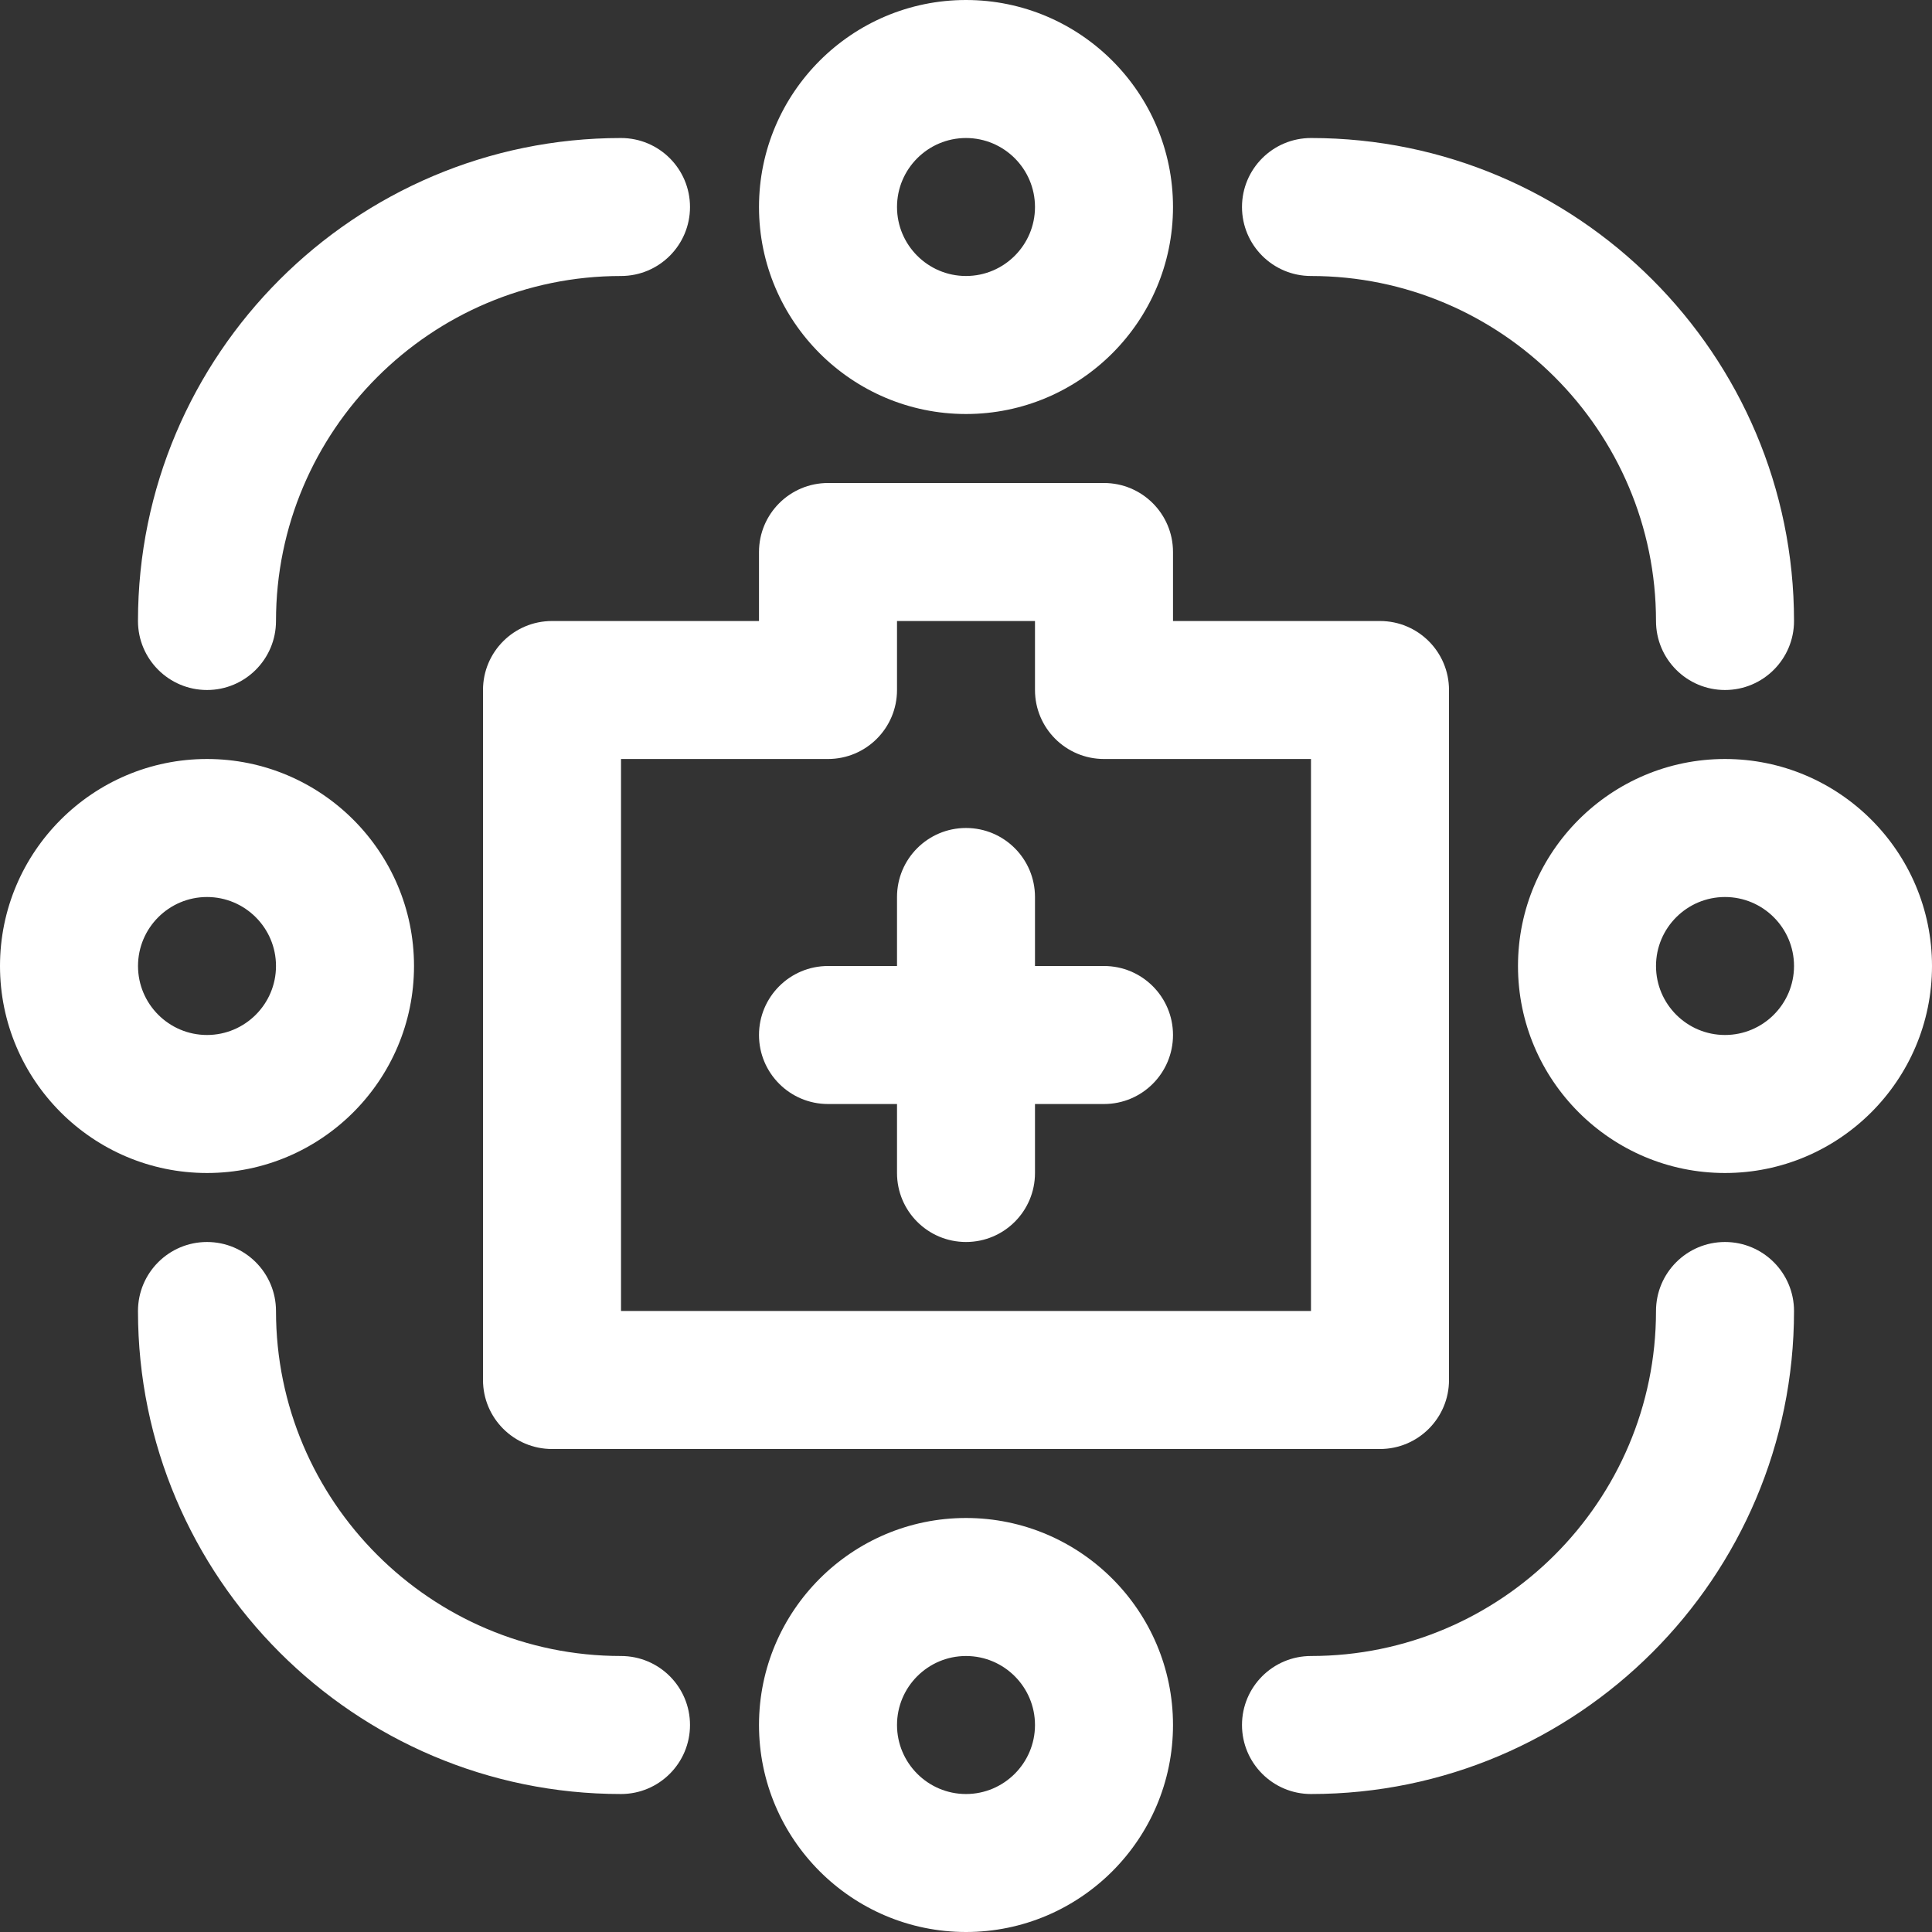
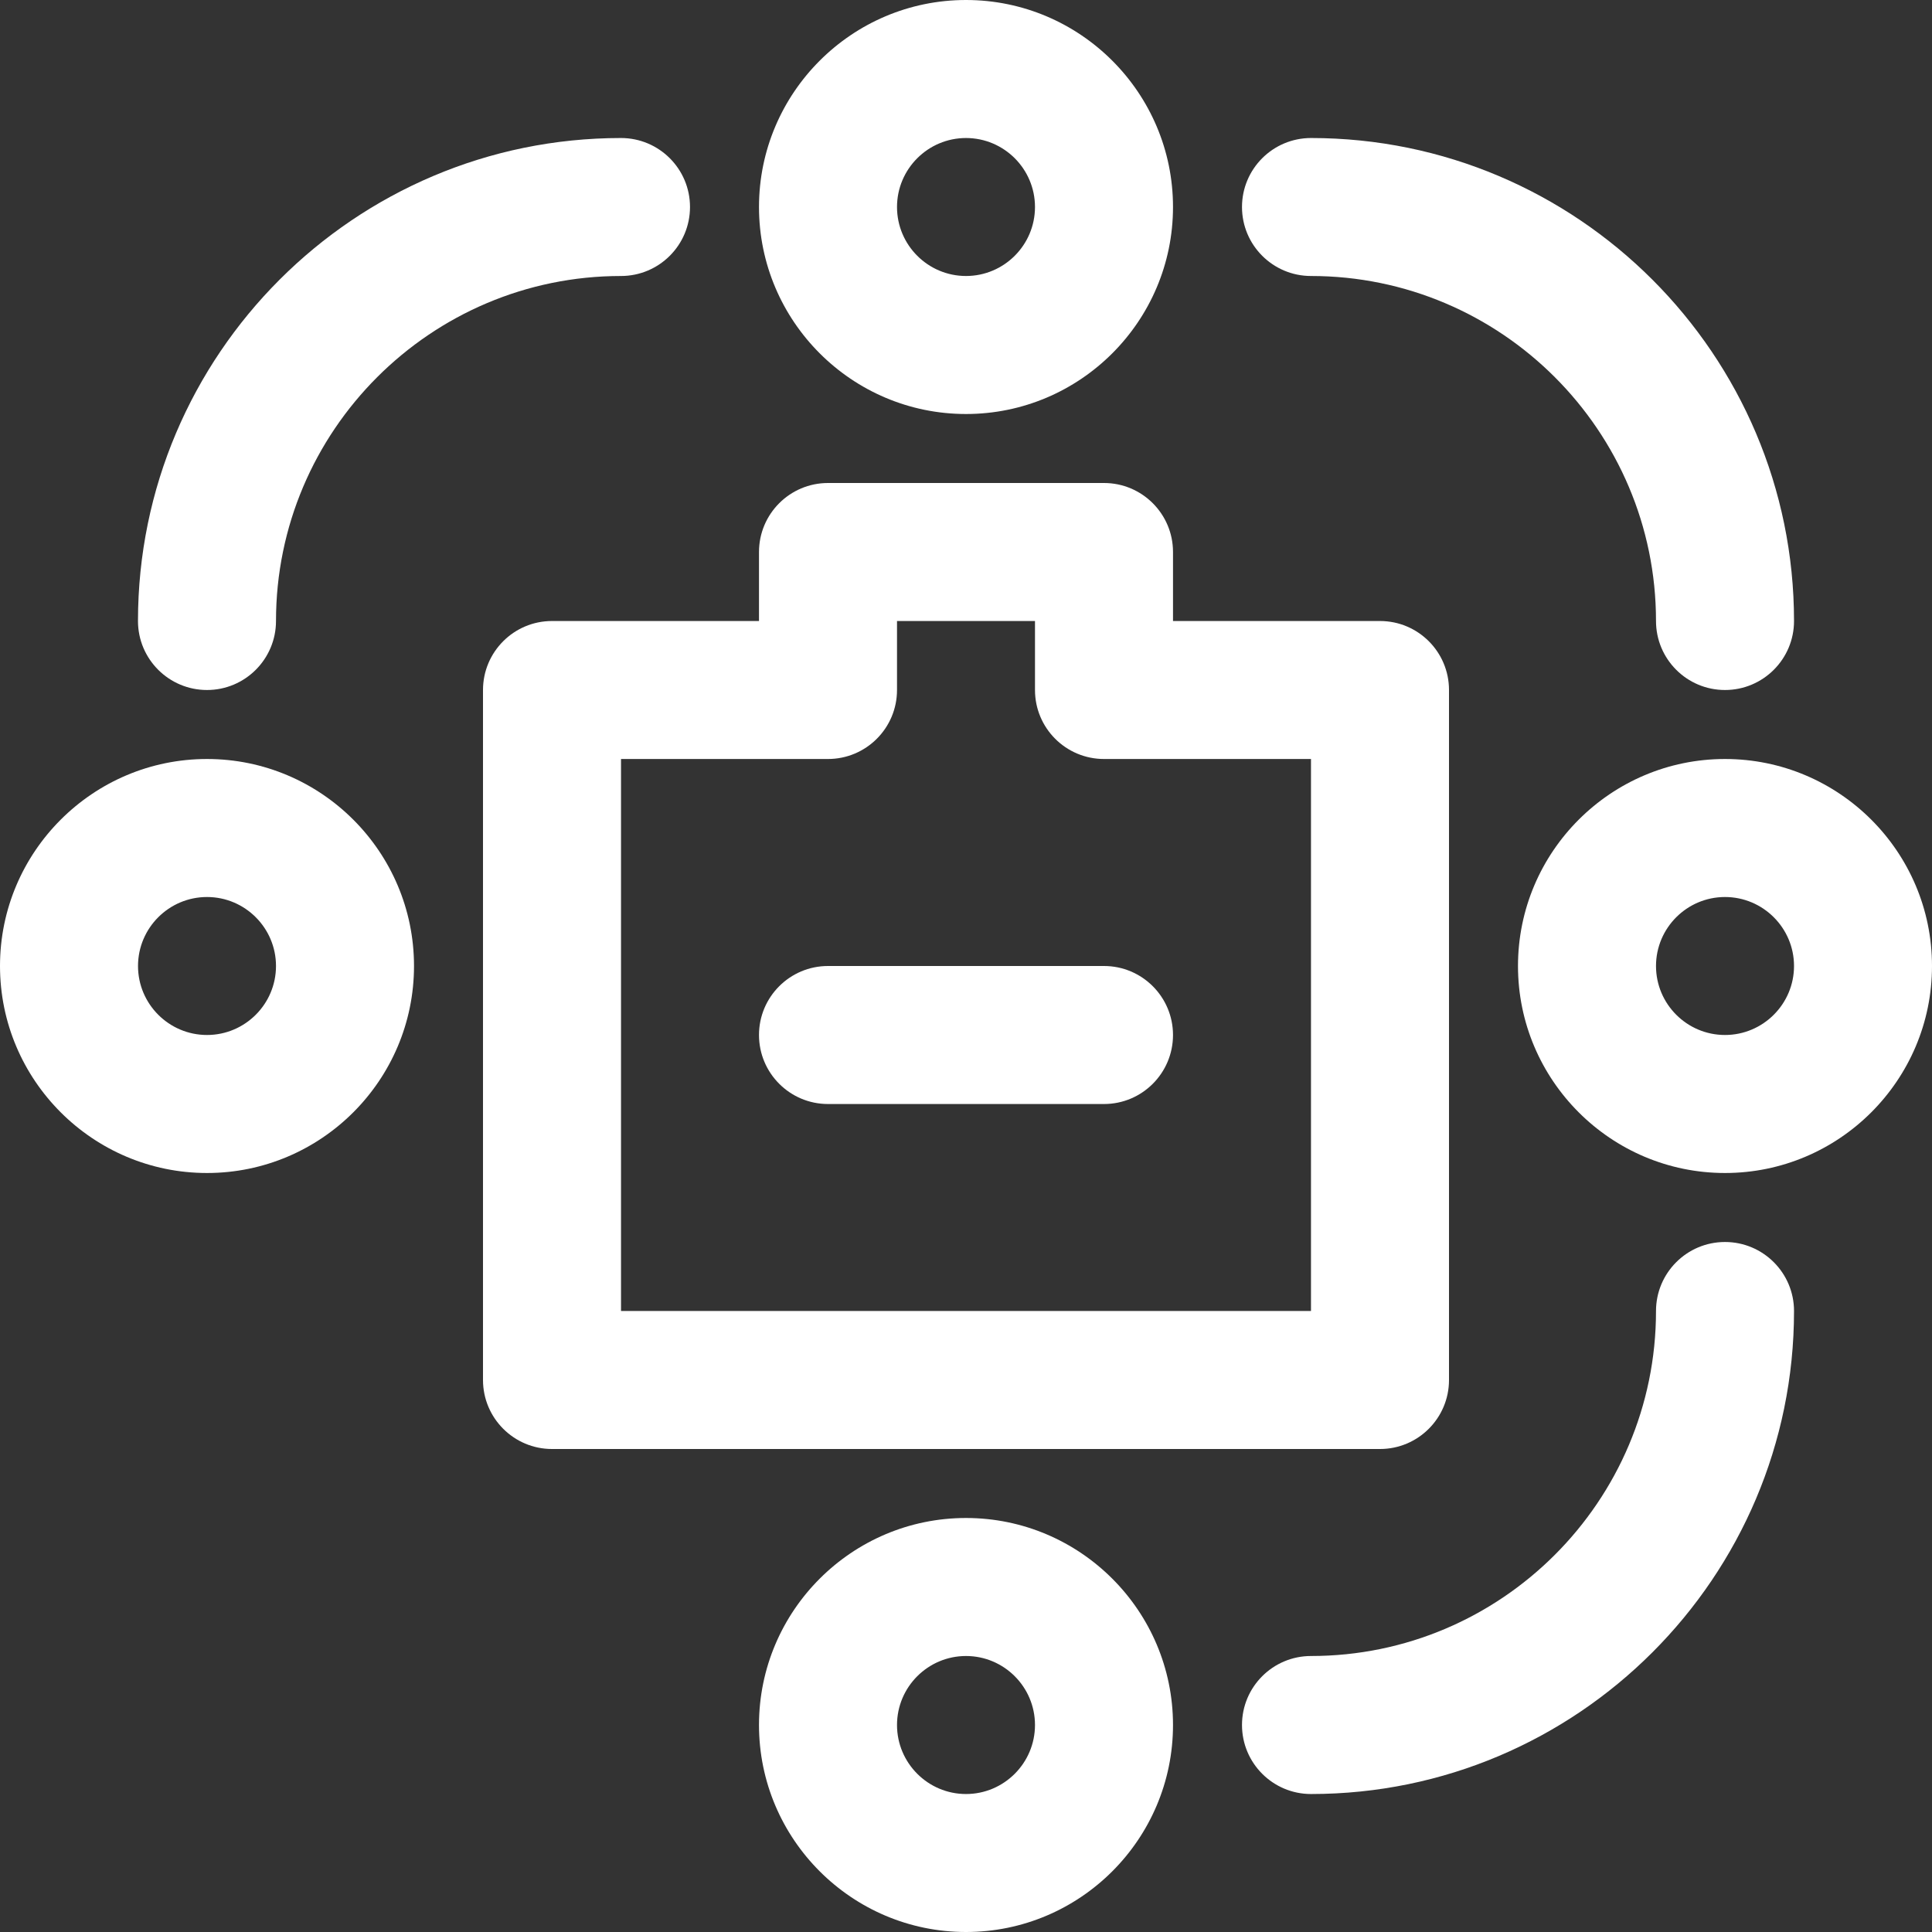
<svg xmlns="http://www.w3.org/2000/svg" width="48" height="48" viewBox="0 0 48 48" fill="none">
  <rect x="0" y="0" width="48" height="48" fill="#333333" stroke="none" />
  <path d="M34.286 36H13.714C12.768 36 12 35.232 12 34.286V17.143C12 16.196 12.768 15.429 13.714 15.429H18.857V13.714C18.857 12.768 19.625 12 20.571 12H27.429C28.375 12 29.143 12.768 29.143 13.714V15.429H34.286C35.232 15.429 36 16.196 36 17.143V34.286C36 35.232 35.232 36 34.286 36ZM15.429 32.571H32.571V18.857H27.429C26.482 18.857 25.714 18.09 25.714 17.143V15.429H22.286V17.143C22.286 18.09 21.518 18.857 20.571 18.857H15.429V32.571Z" fill="white" />
-   <path d="M24 30.857C23.053 30.857 22.286 30.09 22.286 29.143V22.286C22.286 21.339 23.053 20.571 24 20.571C24.947 20.571 25.714 21.339 25.714 22.286V29.143C25.714 30.09 24.947 30.857 24 30.857Z" fill="white" />
  <path d="M27.429 27.429H20.572C19.625 27.429 18.857 26.661 18.857 25.714C18.857 24.768 19.625 24 20.572 24H27.429C28.375 24 29.143 24.768 29.143 25.714C29.143 26.661 28.375 27.429 27.429 27.429Z" fill="white" />
  <path d="M24 10.286C21.164 10.286 18.857 7.979 18.857 5.143C18.857 2.307 21.164 0 24 0C26.836 0 29.143 2.307 29.143 5.143C29.143 7.979 26.836 10.286 24 10.286ZM24 3.429C23.055 3.429 22.286 4.198 22.286 5.143C22.286 6.088 23.055 6.857 24 6.857C24.945 6.857 25.714 6.088 25.714 5.143C25.714 4.198 24.945 3.429 24 3.429Z" fill="white" />
  <path d="M5.143 29.143C2.307 29.143 0 26.836 0 24C0 21.164 2.307 18.857 5.143 18.857C7.979 18.857 10.286 21.164 10.286 24C10.286 26.836 7.979 29.143 5.143 29.143ZM5.143 22.286C4.198 22.286 3.429 23.055 3.429 24C3.429 24.945 4.198 25.714 5.143 25.714C6.088 25.714 6.857 24.945 6.857 24C6.857 23.055 6.088 22.286 5.143 22.286Z" fill="white" />
  <path d="M24 48C21.164 48 18.857 45.693 18.857 42.857C18.857 40.021 21.164 37.714 24 37.714C26.836 37.714 29.143 40.021 29.143 42.857C29.143 45.693 26.836 48 24 48ZM24 41.143C23.055 41.143 22.286 41.912 22.286 42.857C22.286 43.802 23.055 44.572 24 44.572C24.945 44.572 25.714 43.802 25.714 42.857C25.714 41.912 24.945 41.143 24 41.143Z" fill="white" />
  <path d="M42.857 29.143C40.021 29.143 37.714 26.836 37.714 24C37.714 21.164 40.021 18.857 42.857 18.857C45.693 18.857 48 21.164 48 24C48 26.836 45.693 29.143 42.857 29.143ZM42.857 22.286C41.912 22.286 41.143 23.055 41.143 24C41.143 24.945 41.912 25.714 42.857 25.714C43.802 25.714 44.572 24.945 44.572 24C44.572 23.055 43.802 22.286 42.857 22.286Z" fill="white" />
-   <path d="M15.428 44.572C8.812 44.572 3.428 39.188 3.428 32.572C3.428 31.625 4.196 30.857 5.143 30.857C6.089 30.857 6.857 31.625 6.857 32.572C6.857 37.297 10.703 41.143 15.428 41.143C16.375 41.143 17.143 41.91 17.143 42.857C17.143 43.804 16.375 44.572 15.428 44.572Z" fill="white" />
  <path d="M5.143 17.143C4.196 17.143 3.428 16.375 3.428 15.429C3.428 8.812 8.812 3.429 15.428 3.429C16.375 3.429 17.143 4.196 17.143 5.143C17.143 6.09 16.375 6.857 15.428 6.857C10.703 6.857 6.857 10.703 6.857 15.429C6.857 16.375 6.089 17.143 5.143 17.143Z" fill="white" />
  <path d="M32.572 44.572C31.625 44.572 30.857 43.804 30.857 42.857C30.857 41.91 31.625 41.143 32.572 41.143C37.297 41.143 41.143 37.297 41.143 32.572C41.143 31.625 41.91 30.857 42.857 30.857C43.804 30.857 44.572 31.625 44.572 32.572C44.572 39.188 39.188 44.572 32.572 44.572Z" fill="white" />
  <path d="M42.857 17.143C41.91 17.143 41.143 16.375 41.143 15.429C41.143 10.703 37.297 6.857 32.572 6.857C31.625 6.857 30.857 6.09 30.857 5.143C30.857 4.196 31.625 3.429 32.572 3.429C39.188 3.429 44.572 8.812 44.572 15.429C44.572 16.375 43.804 17.143 42.857 17.143Z" fill="white" />
</svg>